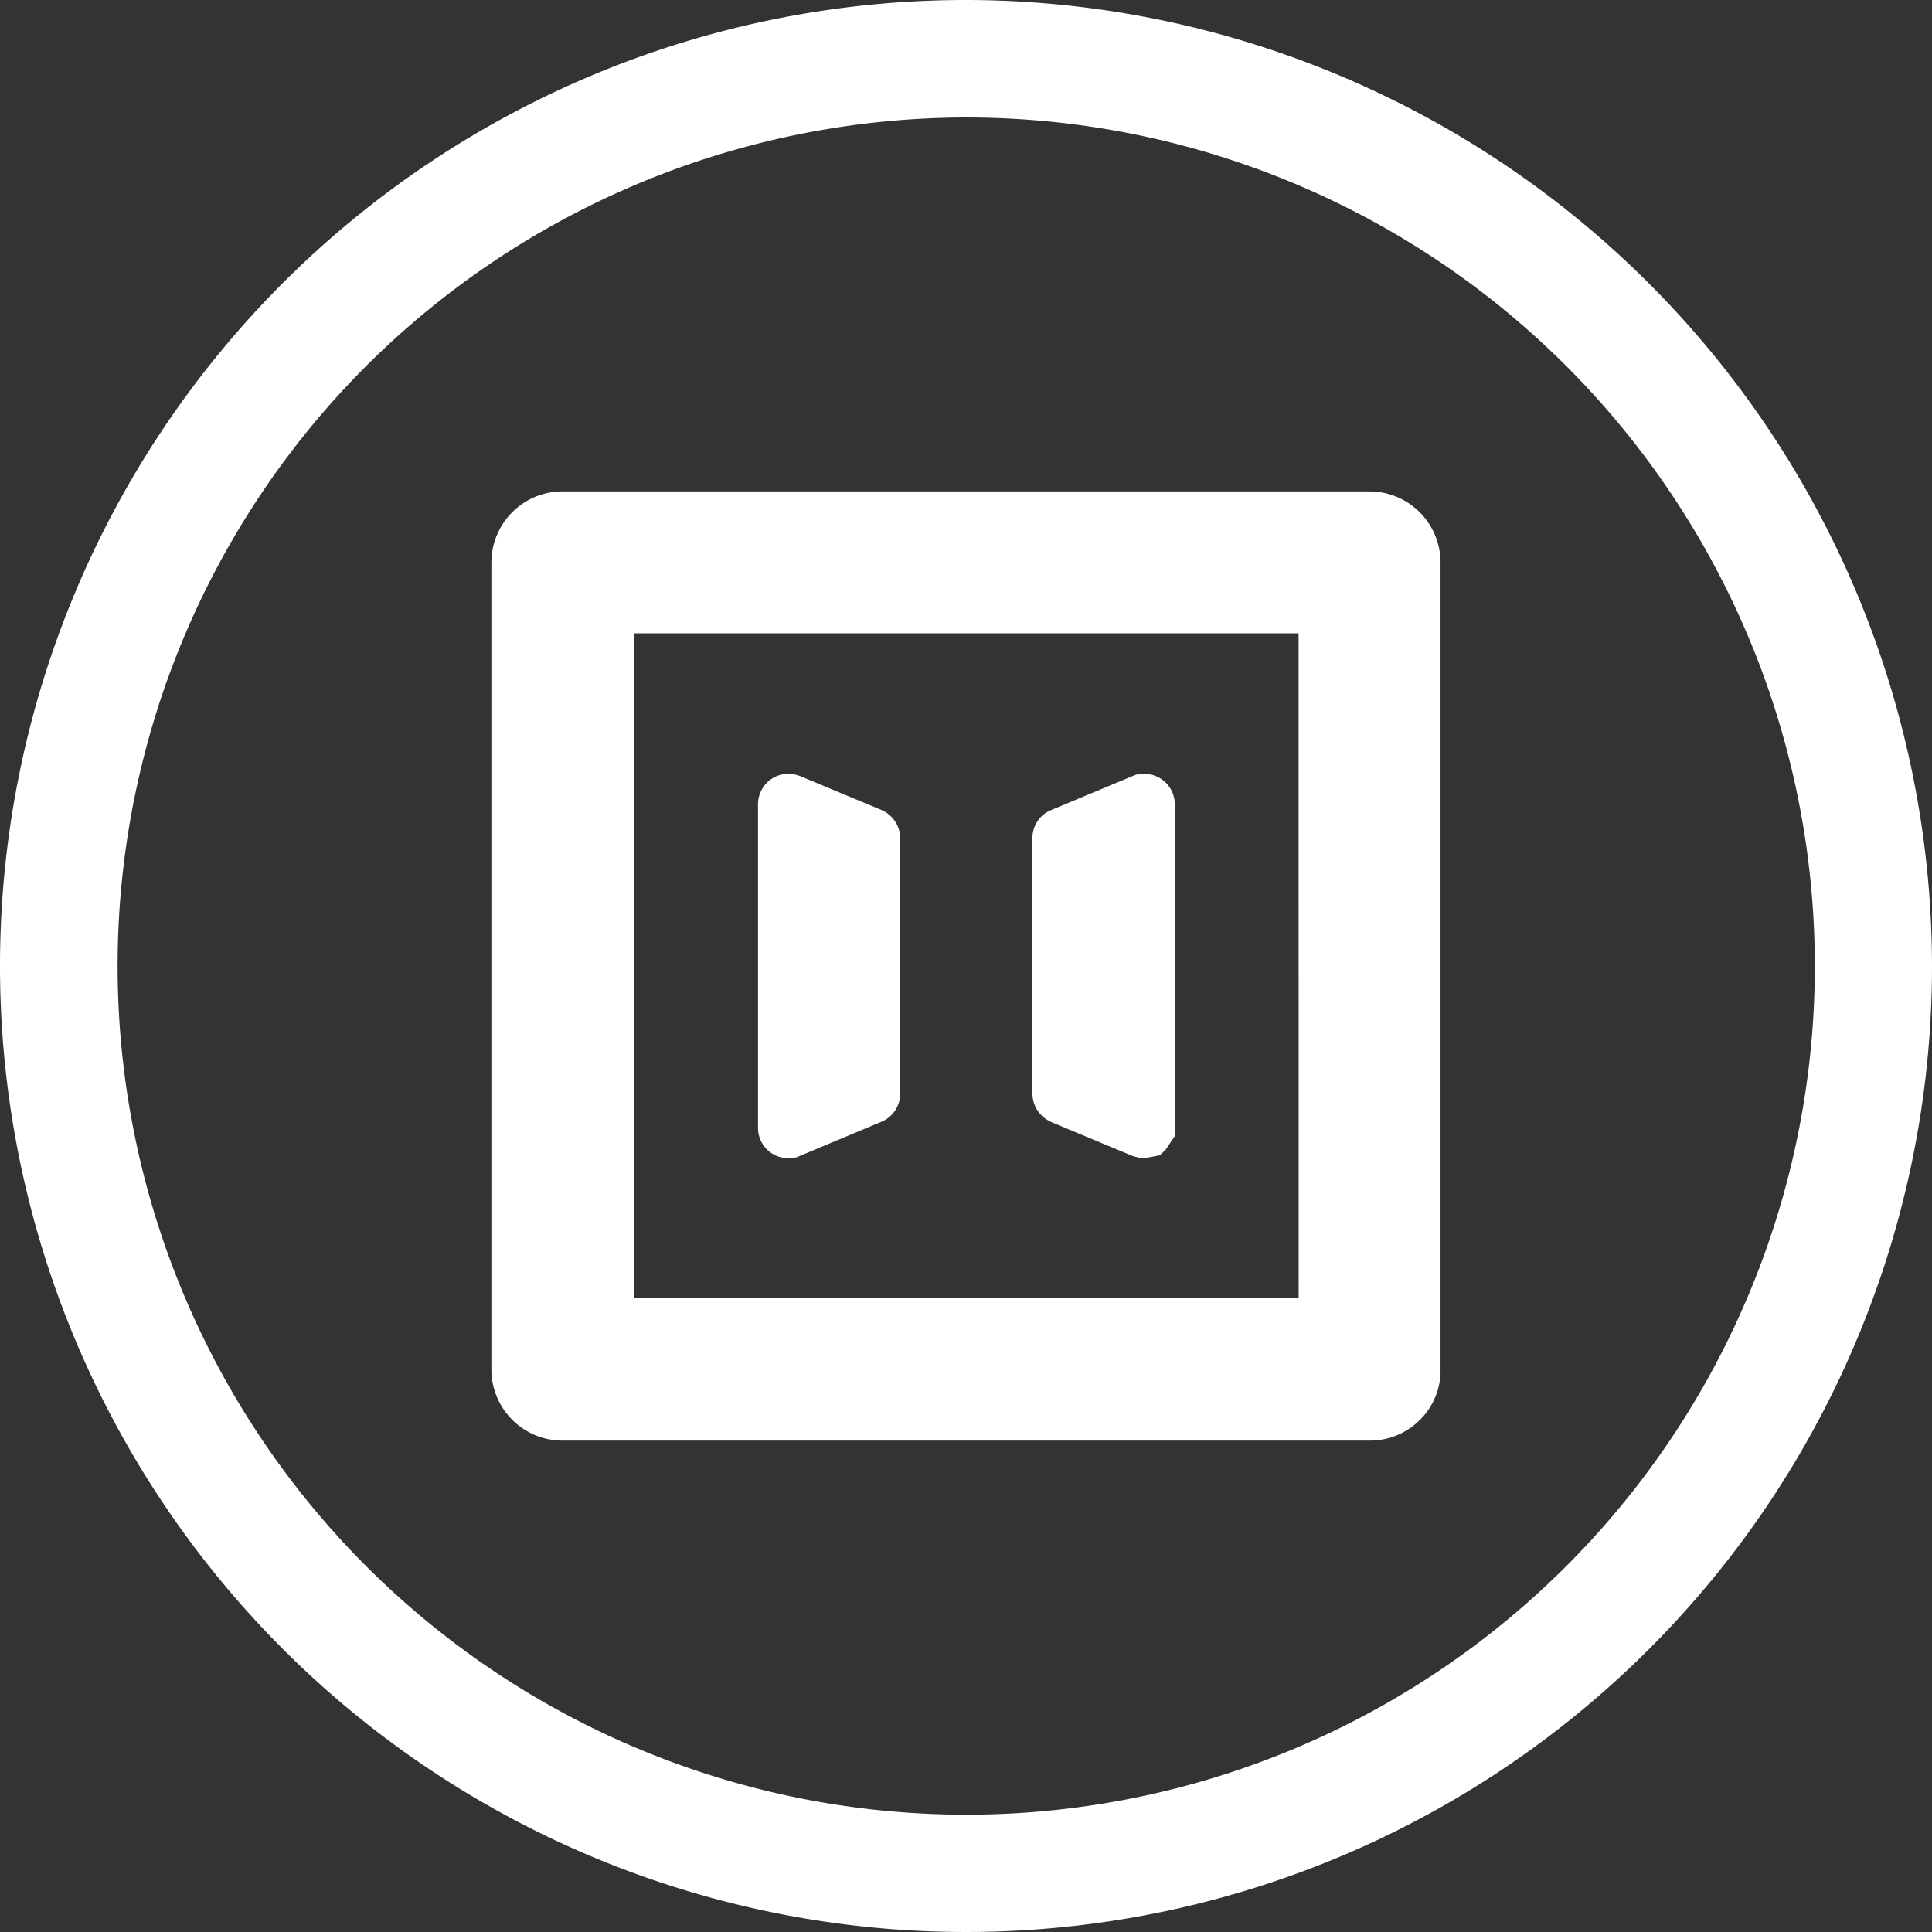
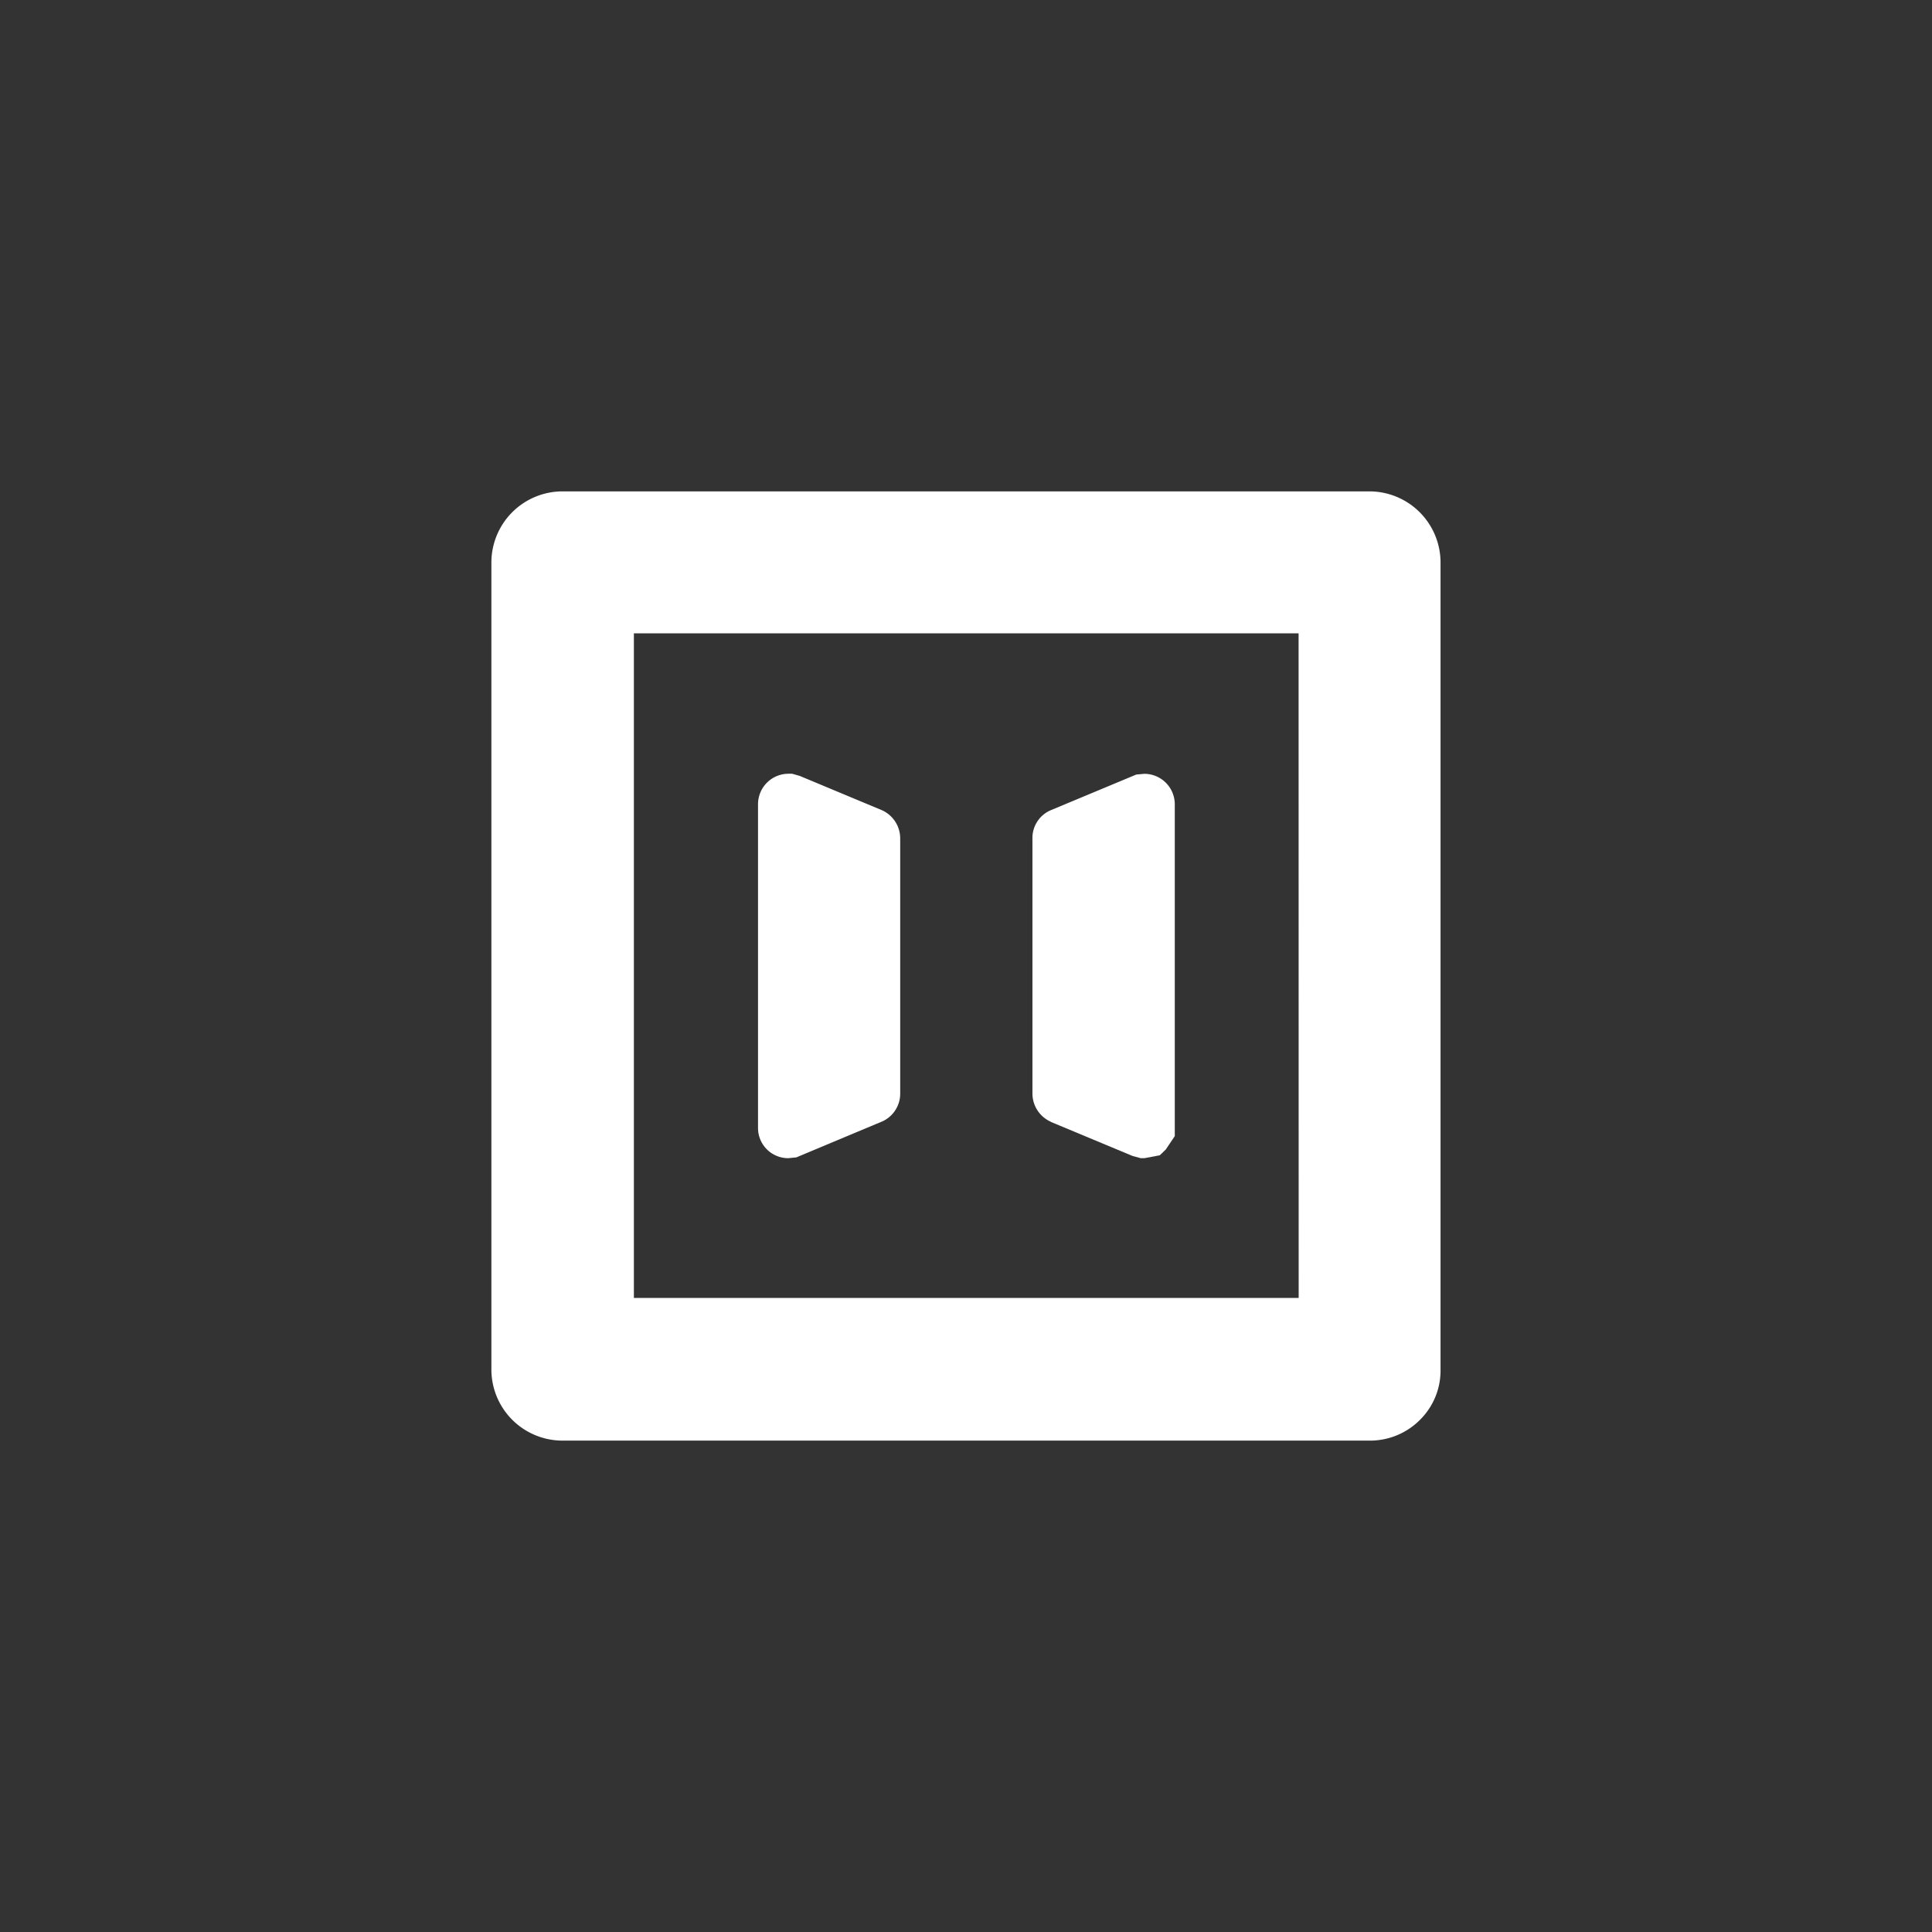
<svg xmlns="http://www.w3.org/2000/svg" width="24.078" height="24.078" viewBox="0 0 24.078 24.078">
  <rect x="0" y="0" width="24.078" height="24.078" fill="#333333" stroke="none" />
  <g id="Group_14246" data-name="Group 14246" transform="translate(17 -25)">
    <g id="Group_14247" data-name="Group 14247" transform="translate(-17 25)">
-       <path id="Path_12241" data-name="Path 12241" d="M12.038,0a12.039,12.039,0,1,0,12.04,12.039A12.052,12.052,0,0,0,12.038,0m0,1.464a10.576,10.576,0,1,1-7.477,3.1,10.607,10.607,0,0,1,7.477-3.1" fill="#fff" />
      <path id="Path_12242" data-name="Path 12242" d="M13.094,13.981l1.022.426.1.027h.047l.191-.036.074-.071.113-.168V10.024a.38.38,0,0,0-.38-.38l-.1.009-1.057.441a.375.375,0,0,0-.237.354v3.181a.386.386,0,0,0,.231.352" fill="#fff" />
      <path id="Path_12243" data-name="Path 12243" d="M7.01,17.954H17.072a.878.878,0,0,0,.629-.263.864.864,0,0,0,.252-.624V7.011a.887.887,0,0,0-.886-.887H7.01a.887.887,0,0,0-.886.887V17.067a.887.887,0,0,0,.886.887m9.175-1.778H7.9V7.893h8.284Z" fill="#fff" />
      <path id="Path_12244" data-name="Path 12244" d="M9.825,14.434l.1-.01L11,13.974a.38.38,0,0,0,.219-.345V10.448a.386.386,0,0,0-.231-.352L9.967,9.67l-.094-.027H9.826a.38.38,0,0,0-.379.38v4.03a.376.376,0,0,0,.378.381" fill="#fff" />
    </g>
  </g>
</svg>